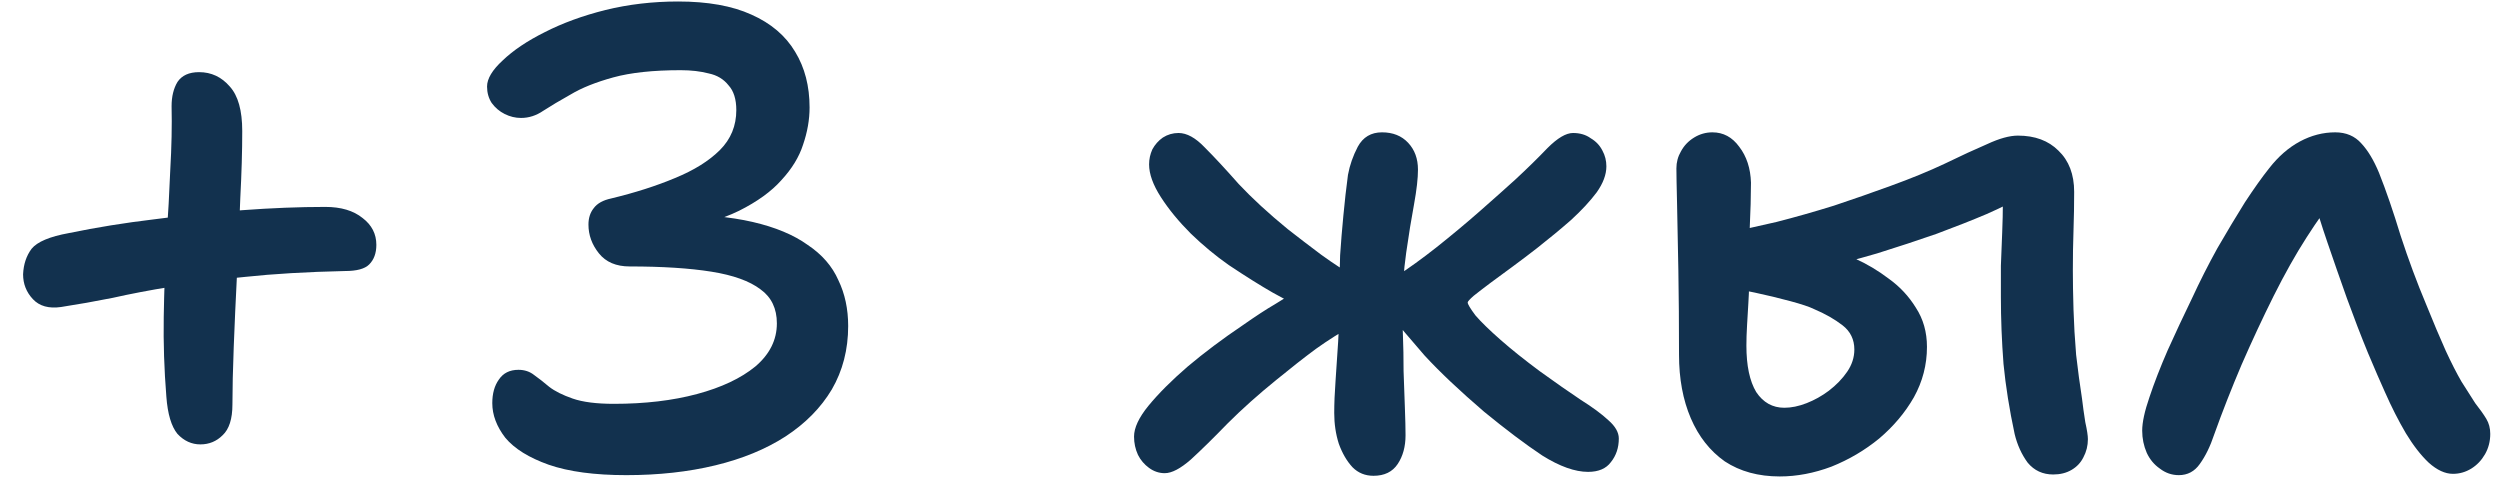
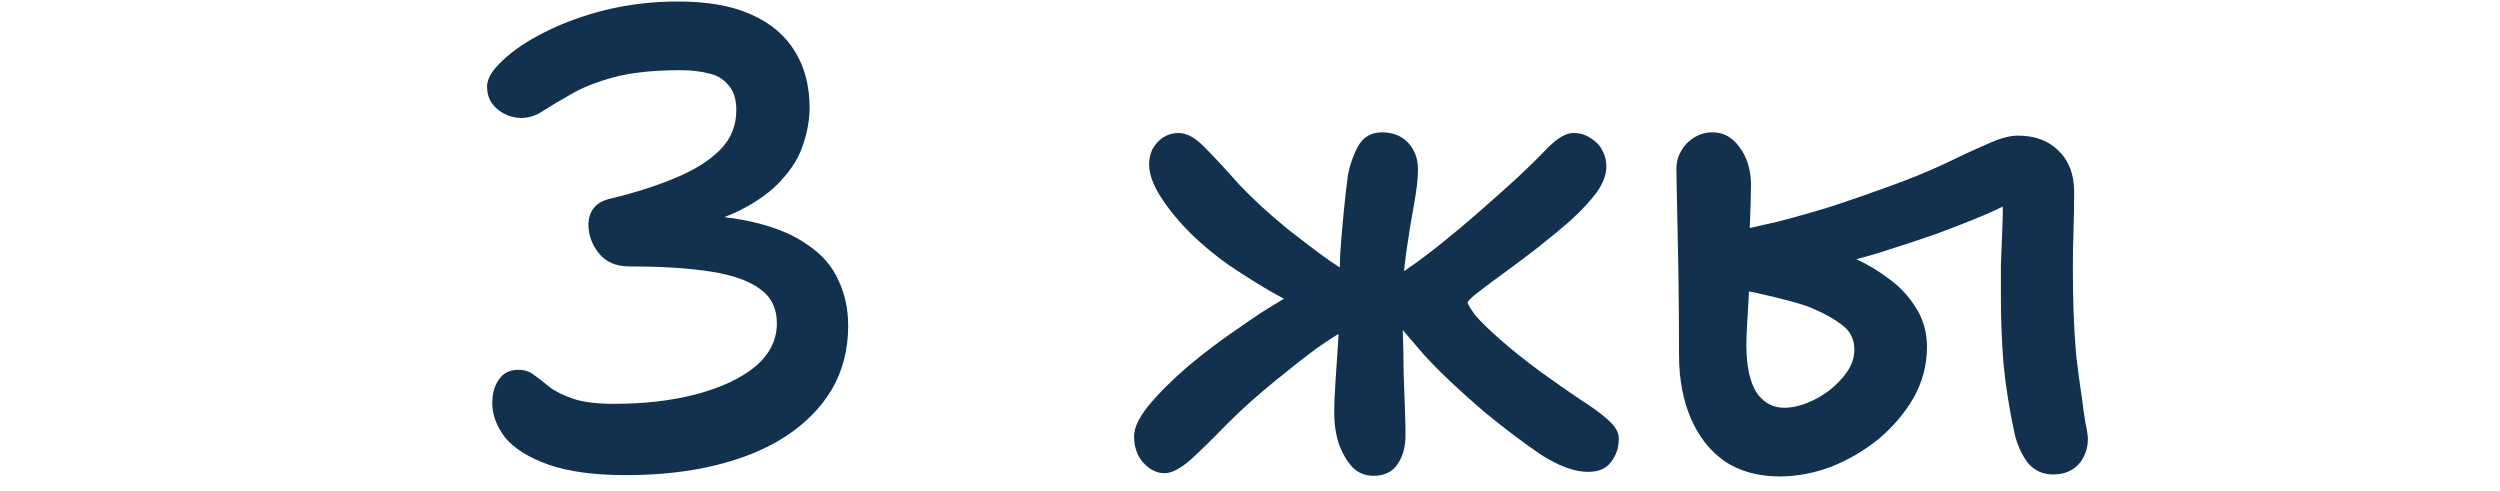
<svg xmlns="http://www.w3.org/2000/svg" width="107" height="21" viewBox="0 0 107 21" fill="none">
-   <path d="M93.254 20.336C92.956 20.336 92.685 20.243 92.442 20.056C92.2 19.888 92.013 19.664 91.882 19.384C91.752 19.085 91.686 18.768 91.686 18.432C91.686 18.077 91.789 17.601 91.995 17.004C92.2 16.388 92.461 15.716 92.778 14.988C93.115 14.241 93.46 13.504 93.814 12.776C94.15 12.048 94.514 11.329 94.906 10.62C95.317 9.911 95.709 9.257 96.082 8.66C96.475 8.063 96.82 7.577 97.118 7.204C97.51 6.7 97.949 6.317 98.434 6.056C98.92 5.795 99.424 5.664 99.947 5.664C100.413 5.664 100.787 5.823 101.067 6.14C101.347 6.439 101.599 6.859 101.823 7.4C102.121 8.147 102.429 9.043 102.747 10.088C103.083 11.115 103.447 12.095 103.839 13.028C104.156 13.812 104.436 14.475 104.679 15.016C104.921 15.539 105.145 15.977 105.351 16.332C105.575 16.687 105.771 16.995 105.939 17.256C106.144 17.517 106.303 17.741 106.415 17.928C106.527 18.115 106.583 18.329 106.583 18.572C106.583 18.889 106.508 19.179 106.359 19.44C106.209 19.701 106.013 19.907 105.771 20.056C105.528 20.205 105.267 20.28 104.987 20.28C104.651 20.28 104.305 20.121 103.951 19.804C103.615 19.487 103.288 19.067 102.971 18.544C102.653 18.003 102.355 17.415 102.075 16.78C101.888 16.369 101.645 15.809 101.347 15.1C101.048 14.372 100.749 13.597 100.451 12.776C100.152 11.936 99.872 11.133 99.611 10.368C99.349 9.603 99.153 8.968 99.022 8.464L99.975 8.408C99.601 8.856 99.181 9.444 98.715 10.172C98.248 10.9 97.781 11.731 97.314 12.664C96.848 13.597 96.391 14.577 95.942 15.604C95.513 16.612 95.121 17.611 94.766 18.6C94.599 19.104 94.393 19.524 94.15 19.86C93.927 20.177 93.628 20.336 93.254 20.336Z" fill="#12314E" />
  <path d="M76.174 20.392C75.259 20.392 74.475 20.177 73.822 19.748C73.187 19.3 72.702 18.684 72.366 17.9C72.03 17.116 71.862 16.211 71.862 15.184C71.862 13.896 71.853 12.692 71.834 11.572C71.815 10.433 71.797 9.481 71.778 8.716C71.759 7.932 71.75 7.428 71.75 7.204C71.75 6.943 71.815 6.7 71.946 6.476C72.077 6.233 72.263 6.037 72.506 5.888C72.749 5.739 73.01 5.664 73.29 5.664C73.757 5.664 74.139 5.869 74.438 6.28C74.755 6.691 74.923 7.204 74.942 7.82C74.942 8.361 74.923 9.033 74.886 9.836C74.867 10.639 74.858 11.451 74.858 12.272C74.858 12.44 74.849 12.673 74.83 12.972C74.811 13.271 74.793 13.588 74.774 13.924C74.755 14.241 74.746 14.531 74.746 14.792C74.746 15.651 74.886 16.313 75.166 16.78C75.465 17.228 75.866 17.452 76.37 17.452C76.669 17.452 76.986 17.387 77.322 17.256C77.658 17.125 77.975 16.948 78.274 16.724C78.591 16.481 78.853 16.211 79.058 15.912C79.263 15.613 79.366 15.296 79.366 14.96C79.366 14.531 79.198 14.185 78.862 13.924C78.526 13.663 78.115 13.429 77.63 13.224C77.443 13.131 77.107 13.019 76.622 12.888C76.137 12.757 75.633 12.636 75.11 12.524C74.587 12.412 74.139 12.337 73.766 12.3L73.85 9.976C74.503 9.845 75.231 9.687 76.034 9.5C76.837 9.295 77.658 9.061 78.498 8.8C79.338 8.52 80.141 8.24 80.906 7.96C81.783 7.643 82.558 7.325 83.23 7.008C83.921 6.672 84.527 6.392 85.05 6.168C85.573 5.925 86.011 5.804 86.366 5.804C87.094 5.804 87.673 6.019 88.102 6.448C88.55 6.877 88.774 7.465 88.774 8.212C88.774 8.753 88.765 9.304 88.746 9.864C88.727 10.405 88.718 10.975 88.718 11.572C88.718 12.057 88.727 12.617 88.746 13.252C88.765 13.868 88.802 14.512 88.858 15.184C88.933 15.837 89.017 16.463 89.11 17.06C89.147 17.377 89.194 17.713 89.25 18.068C89.325 18.404 89.362 18.647 89.362 18.796C89.362 19.076 89.297 19.337 89.166 19.58C89.054 19.804 88.886 19.981 88.662 20.112C88.438 20.243 88.177 20.308 87.878 20.308C87.43 20.308 87.066 20.14 86.786 19.804C86.525 19.449 86.338 19.039 86.226 18.572C86.002 17.527 85.843 16.528 85.75 15.576C85.675 14.605 85.638 13.644 85.638 12.692C85.638 12.281 85.638 11.843 85.638 11.376C85.657 10.891 85.675 10.415 85.694 9.948C85.713 9.481 85.722 9.071 85.722 8.716C85.741 8.361 85.75 8.1 85.75 7.932L86.478 8.436C86.142 8.641 85.657 8.884 85.022 9.164C84.406 9.425 83.697 9.705 82.894 10.004C82.091 10.284 81.242 10.564 80.346 10.844C79.45 11.105 78.535 11.348 77.602 11.572C76.687 11.777 75.819 11.945 74.998 12.076L75.25 10.536C75.418 10.499 75.642 10.471 75.922 10.452C76.221 10.433 76.575 10.424 76.986 10.424C77.21 10.424 77.537 10.48 77.966 10.592C78.414 10.685 78.89 10.844 79.394 11.068C79.898 11.292 80.383 11.581 80.85 11.936C81.317 12.272 81.699 12.683 81.998 13.168C82.315 13.653 82.474 14.213 82.474 14.848C82.474 15.613 82.287 16.332 81.914 17.004C81.541 17.657 81.046 18.245 80.43 18.768C79.814 19.272 79.133 19.673 78.386 19.972C77.639 20.252 76.902 20.392 76.174 20.392Z" fill="#12314E" />
  <path d="M67.969 20.196C67.409 20.196 66.756 19.963 66.009 19.496C65.281 19.011 64.45 18.385 63.517 17.62C62.472 16.724 61.622 15.921 60.969 15.212C60.334 14.484 59.84 13.896 59.485 13.448C59.429 13.336 59.373 13.224 59.317 13.112C59.261 12.981 59.233 12.851 59.233 12.72C59.233 12.552 59.289 12.393 59.401 12.244C59.513 12.076 59.634 11.936 59.765 11.824C60.288 11.488 60.857 11.077 61.473 10.592C62.108 10.088 62.724 9.575 63.321 9.052C63.937 8.511 64.45 8.053 64.861 7.68C65.365 7.213 65.822 6.765 66.233 6.336C66.662 5.907 67.026 5.692 67.325 5.692C67.624 5.692 67.876 5.767 68.081 5.916C68.305 6.047 68.473 6.224 68.585 6.448C68.697 6.653 68.753 6.877 68.753 7.12C68.753 7.475 68.613 7.848 68.333 8.24C68.053 8.613 67.689 9.005 67.241 9.416C66.793 9.808 66.308 10.209 65.785 10.62C65.449 10.881 65.104 11.143 64.749 11.404C64.413 11.647 64.096 11.88 63.797 12.104C63.498 12.328 63.256 12.515 63.069 12.664C62.901 12.813 62.817 12.907 62.817 12.944C62.817 13.019 62.929 13.205 63.153 13.504C63.396 13.784 63.75 14.129 64.217 14.54C64.684 14.951 65.244 15.399 65.897 15.884C66.569 16.369 67.157 16.78 67.661 17.116C68.165 17.433 68.557 17.723 68.837 17.984C69.136 18.245 69.285 18.507 69.285 18.768C69.285 19.16 69.173 19.496 68.949 19.776C68.744 20.056 68.417 20.196 67.969 20.196ZM49.853 20.252C49.61 20.252 49.386 20.177 49.181 20.028C48.976 19.879 48.817 19.692 48.705 19.468C48.593 19.225 48.537 18.964 48.537 18.684C48.537 18.311 48.742 17.872 49.153 17.368C49.582 16.845 50.142 16.285 50.833 15.688C51.542 15.091 52.326 14.503 53.185 13.924C53.745 13.532 54.202 13.233 54.557 13.028C54.912 12.804 55.192 12.636 55.397 12.524C55.621 12.393 55.789 12.3 55.901 12.244L56.545 13.504C56.396 13.448 56.144 13.345 55.789 13.196C55.453 13.047 55.014 12.823 54.473 12.524C53.95 12.225 53.325 11.833 52.597 11.348C52.037 10.956 51.496 10.508 50.973 10.004C50.45 9.481 50.021 8.959 49.685 8.436C49.349 7.913 49.181 7.447 49.181 7.036C49.181 6.812 49.228 6.597 49.321 6.392C49.433 6.187 49.582 6.019 49.769 5.888C49.974 5.757 50.198 5.692 50.441 5.692C50.796 5.692 51.169 5.897 51.561 6.308C51.972 6.719 52.457 7.241 53.017 7.876C53.596 8.492 54.296 9.136 55.117 9.808C55.546 10.144 56.022 10.508 56.545 10.9C57.086 11.292 57.562 11.6 57.973 11.824L57.917 13.924C57.376 14.223 56.844 14.559 56.321 14.932C55.817 15.305 55.257 15.744 54.641 16.248C53.857 16.883 53.157 17.508 52.541 18.124C51.944 18.74 51.421 19.253 50.973 19.664C50.525 20.056 50.152 20.252 49.853 20.252ZM58.785 20.364C58.43 20.364 58.132 20.243 57.889 20C57.646 19.739 57.45 19.403 57.301 18.992C57.17 18.581 57.105 18.143 57.105 17.676C57.105 17.265 57.124 16.808 57.161 16.304C57.198 15.8 57.236 15.24 57.273 14.624C57.31 13.989 57.329 13.289 57.329 12.524C57.329 12.02 57.338 11.488 57.357 10.928C57.394 10.368 57.441 9.799 57.497 9.22C57.553 8.623 57.618 8.044 57.693 7.484C57.768 7.073 57.908 6.672 58.113 6.28C58.337 5.869 58.682 5.664 59.149 5.664C59.616 5.664 59.989 5.813 60.269 6.112C60.549 6.411 60.689 6.793 60.689 7.26C60.689 7.633 60.633 8.128 60.521 8.744C60.409 9.341 60.297 10.032 60.185 10.816C60.073 11.6 60.017 12.431 60.017 13.308C60.017 13.513 60.026 13.859 60.045 14.344C60.064 14.811 60.073 15.324 60.073 15.884C60.092 16.425 60.11 16.948 60.129 17.452C60.148 17.956 60.157 18.348 60.157 18.628C60.157 19.113 60.045 19.524 59.821 19.86C59.597 20.196 59.252 20.364 58.785 20.364Z" fill="#12314E" />
  <path d="M26.81 20.336C25.447 20.336 24.336 20.187 23.478 19.888C22.638 19.589 22.022 19.207 21.63 18.74C21.256 18.255 21.07 17.76 21.07 17.256C21.07 16.845 21.163 16.509 21.35 16.248C21.536 15.968 21.816 15.828 22.19 15.828C22.451 15.828 22.675 15.903 22.862 16.052C23.048 16.183 23.263 16.351 23.506 16.556C23.748 16.743 24.084 16.911 24.514 17.06C24.943 17.209 25.531 17.284 26.278 17.284C27.603 17.284 28.788 17.144 29.834 16.864C30.879 16.584 31.71 16.192 32.326 15.688C32.942 15.165 33.25 14.549 33.25 13.84C33.25 13.205 33.016 12.72 32.55 12.384C32.083 12.029 31.383 11.777 30.45 11.628C29.516 11.479 28.35 11.404 26.95 11.404C26.371 11.404 25.932 11.217 25.634 10.844C25.335 10.471 25.186 10.06 25.186 9.612C25.186 9.332 25.26 9.099 25.41 8.912C25.559 8.707 25.811 8.567 26.166 8.492C27.174 8.249 28.079 7.96 28.882 7.624C29.703 7.288 30.347 6.887 30.814 6.42C31.28 5.953 31.514 5.384 31.514 4.712C31.514 4.245 31.402 3.891 31.178 3.648C30.972 3.387 30.692 3.219 30.338 3.144C29.983 3.051 29.582 3.004 29.134 3.004C27.958 3.004 26.996 3.107 26.25 3.312C25.503 3.517 24.896 3.76 24.43 4.04C23.963 4.301 23.571 4.535 23.254 4.74C22.955 4.945 22.638 5.048 22.302 5.048C22.059 5.048 21.826 4.992 21.602 4.88C21.378 4.768 21.191 4.609 21.042 4.404C20.911 4.199 20.846 3.965 20.846 3.704C20.846 3.368 21.07 2.995 21.518 2.584C21.966 2.155 22.563 1.753 23.31 1.38C24.075 0.988 24.943 0.671 25.914 0.428C26.903 0.185 27.939 0.064 29.022 0.064C30.291 0.064 31.336 0.251 32.158 0.624C32.998 0.997 33.623 1.529 34.034 2.22C34.444 2.892 34.65 3.685 34.65 4.6C34.65 5.123 34.556 5.655 34.37 6.196C34.202 6.719 33.894 7.223 33.446 7.708C33.016 8.193 32.41 8.632 31.626 9.024C30.86 9.397 29.88 9.687 28.686 9.892L28.63 9.164C30.048 9.164 31.243 9.276 32.214 9.5C33.184 9.724 33.968 10.051 34.566 10.48C35.182 10.891 35.62 11.395 35.882 11.992C36.162 12.571 36.302 13.224 36.302 13.952C36.302 14.96 36.068 15.865 35.602 16.668C35.135 17.452 34.472 18.124 33.614 18.684C32.774 19.225 31.775 19.636 30.618 19.916C29.46 20.196 28.191 20.336 26.81 20.336Z" fill="#12314E" />
-   <path d="M2.612 13.14C2.09 13.215 1.688 13.103 1.408 12.804C1.128 12.505 0.988 12.151 0.988 11.74C1.007 11.311 1.128 10.947 1.352 10.648C1.595 10.349 2.127 10.125 2.948 9.976C4.124 9.733 5.338 9.537 6.588 9.388C7.858 9.22 9.118 9.089 10.368 8.996C11.619 8.903 12.804 8.856 13.924 8.856C14.596 8.856 15.128 9.015 15.52 9.332C15.912 9.631 16.108 10.013 16.108 10.48C16.108 10.835 16.006 11.115 15.8 11.32C15.614 11.507 15.268 11.6 14.764 11.6C13.122 11.637 11.694 11.721 10.48 11.852C9.286 11.964 8.231 12.104 7.316 12.272C6.402 12.421 5.571 12.58 4.824 12.748C4.078 12.897 3.34 13.028 2.612 13.14ZM8.576 19.02C8.203 19.02 7.876 18.871 7.596 18.572C7.335 18.255 7.176 17.723 7.12 16.976C7.027 15.819 6.99 14.68 7.008 13.56C7.027 12.44 7.064 11.348 7.12 10.284C7.195 9.22 7.251 8.212 7.288 7.26C7.344 6.289 7.363 5.384 7.344 4.544C7.344 4.133 7.428 3.788 7.596 3.508C7.783 3.228 8.091 3.088 8.52 3.088C9.043 3.088 9.482 3.293 9.836 3.704C10.191 4.096 10.368 4.731 10.368 5.608C10.368 6.467 10.34 7.428 10.284 8.492C10.247 9.556 10.2 10.639 10.144 11.74C10.088 12.823 10.042 13.859 10.004 14.848C9.967 15.819 9.948 16.64 9.948 17.312C9.948 17.928 9.808 18.367 9.528 18.628C9.267 18.889 8.95 19.02 8.576 19.02Z" fill="#12314E" />
</svg>